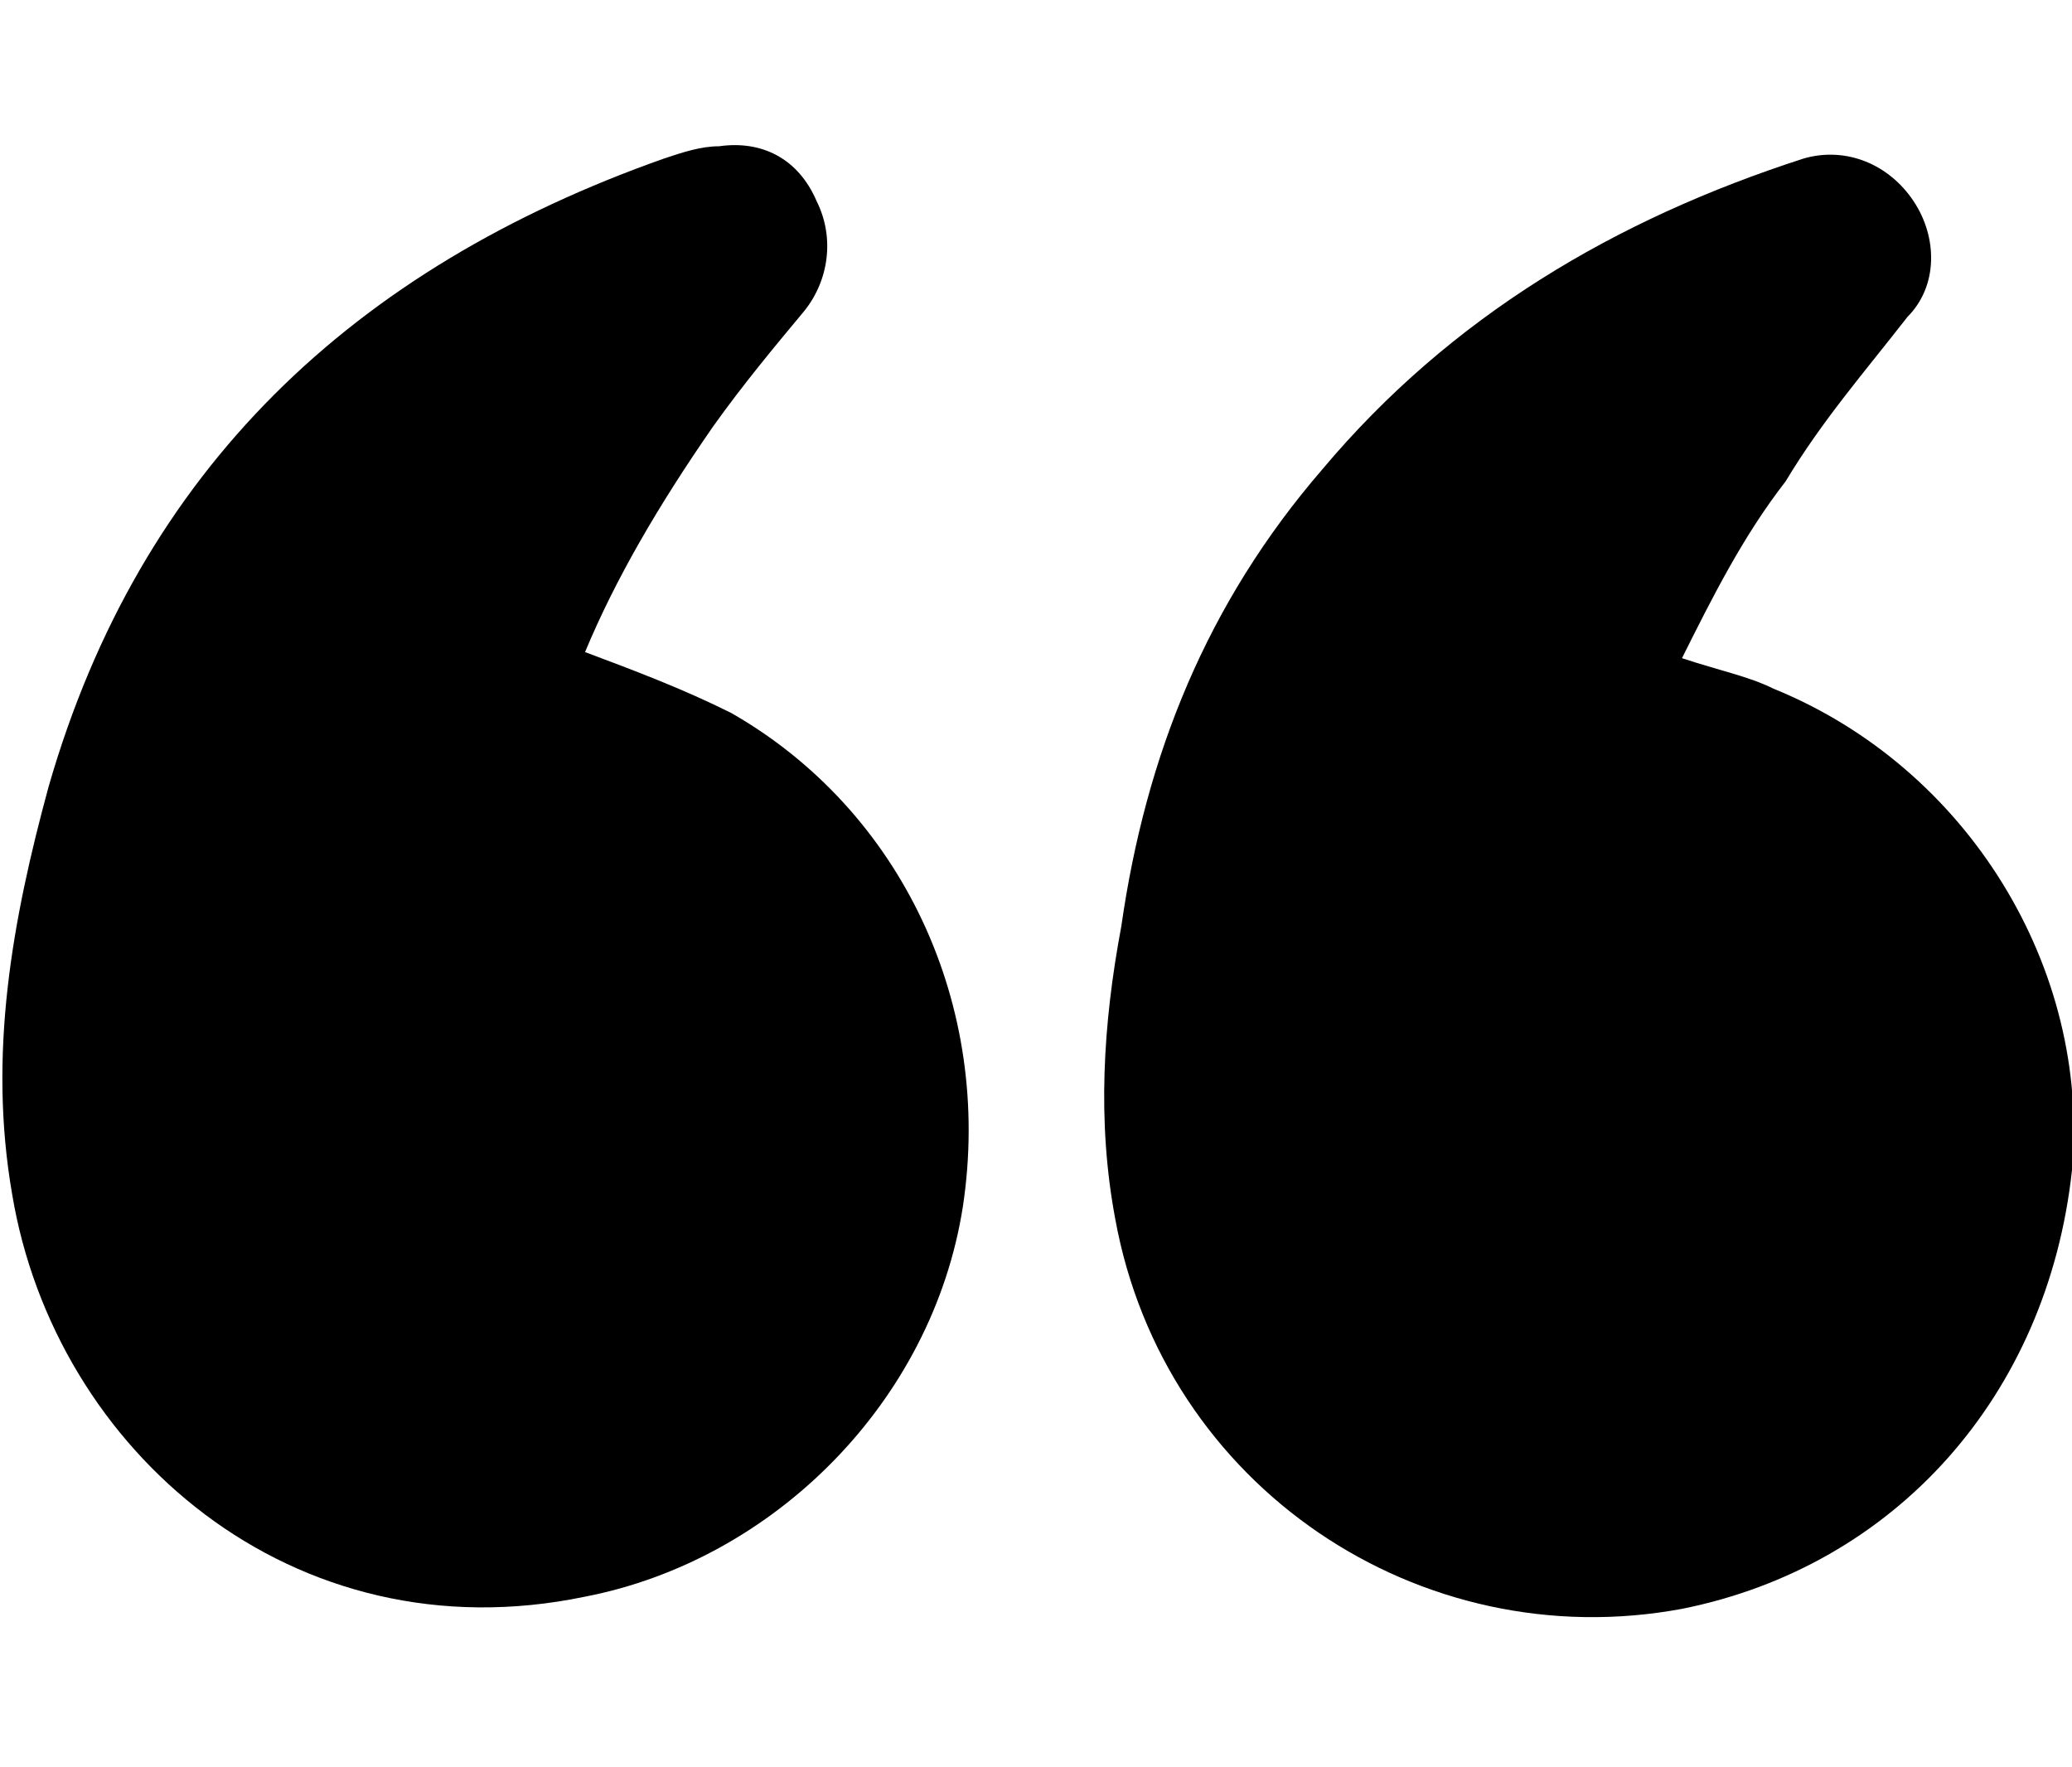
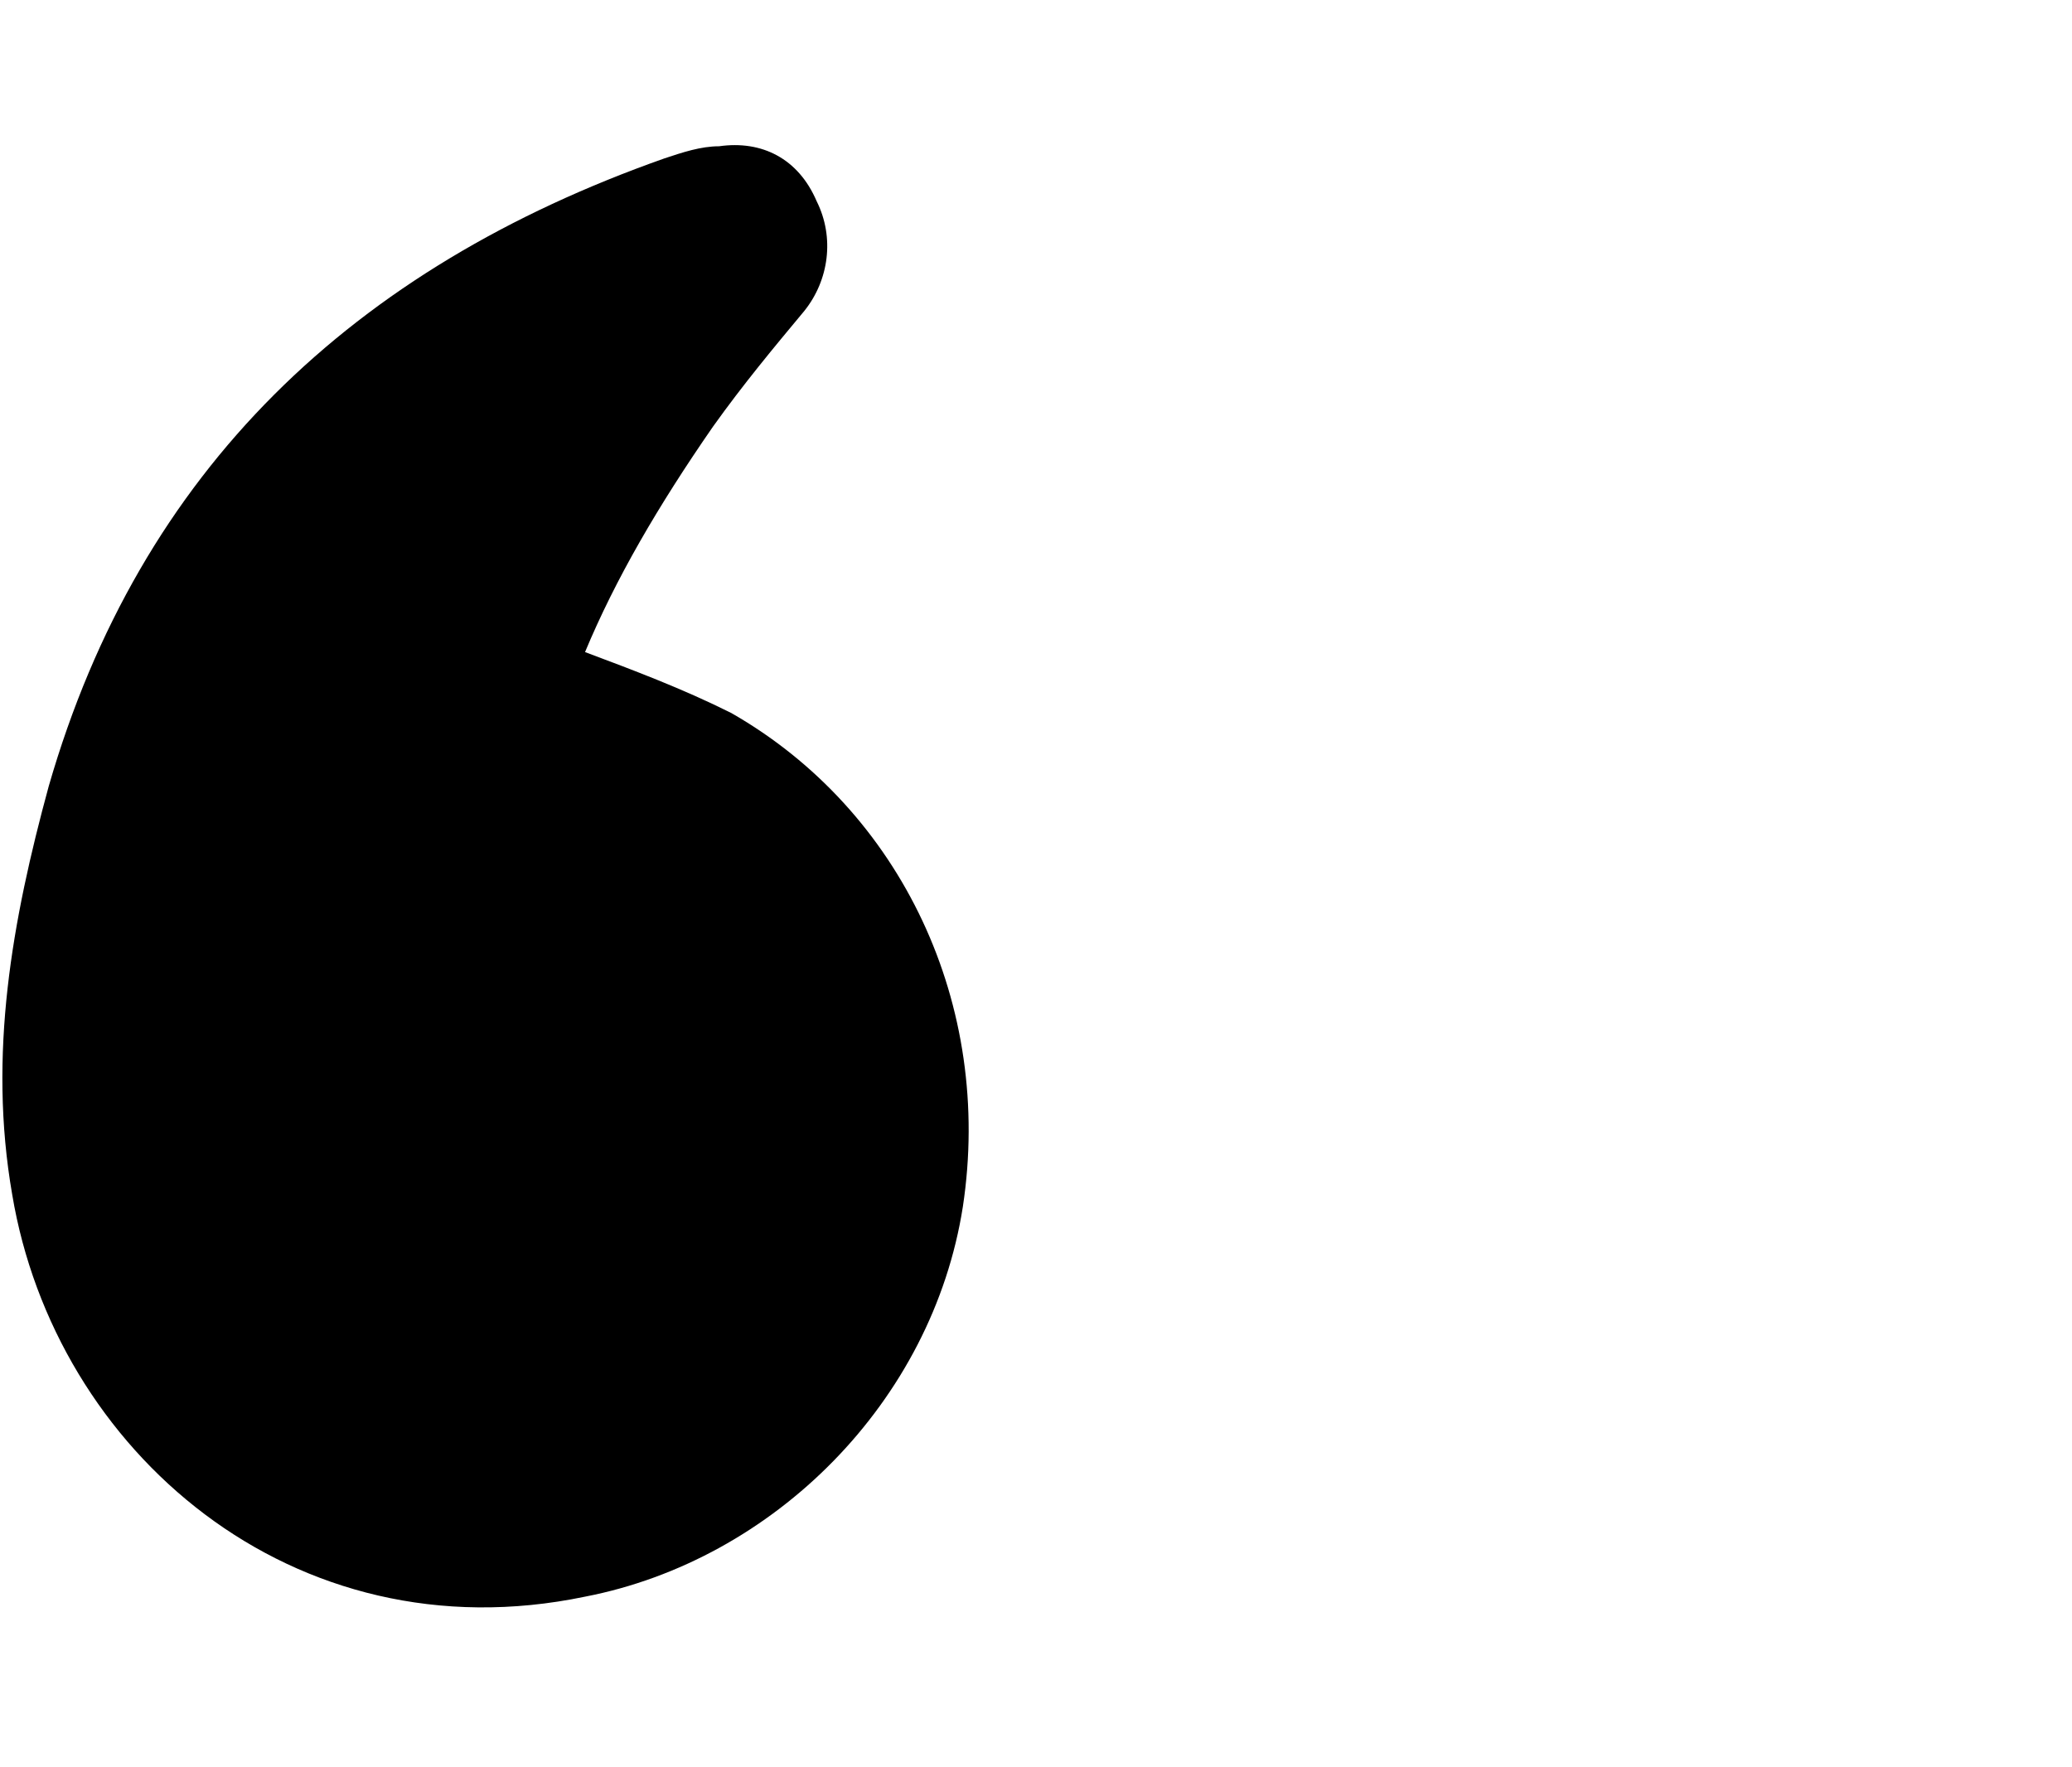
<svg xmlns="http://www.w3.org/2000/svg" version="1.1" id="Layer_1" x="0px" y="0px" viewBox="0 0 34 29" style="enable-background:new 0 0 34 29;" xml:space="preserve">
  <g>
    <path d="M9.6,10.7c0.8,0.3,1.6,0.6,2.4,1c2.8,1.6,4.3,4.8,3.8,8.1c-0.5,3.2-3.1,5.8-6.2,6.4c-4.8,1-8.7-2.4-9.4-6.6   c-0.4-2.3,0-4.5,0.6-6.7c1.5-5.2,5-8.5,10.1-10.3c0.3-0.1,0.6-0.2,0.9-0.2c0.7-0.1,1.3,0.2,1.6,0.9c0.3,0.6,0.2,1.3-0.2,1.8   c-0.5,0.6-1,1.2-1.5,1.9C10.8,8.3,10.1,9.5,9.6,10.7z" />
-     <path d="M27.6,10.8c0.6,0.2,1.1,0.3,1.5,0.5c3.2,1.3,5.2,4.6,4.9,7.9c-0.4,3.7-2.9,6.5-6.4,7.2c-4.3,0.8-8.5-2-9.3-6.4   c-0.3-1.6-0.2-3.2,0.1-4.8c0.4-2.8,1.4-5.3,3.3-7.5c2.1-2.5,4.8-4.1,7.9-5.1c0.7-0.2,1.4,0.1,1.8,0.7c0.4,0.6,0.4,1.4-0.1,1.9   c-0.7,0.9-1.4,1.7-2,2.7C28.6,8.8,28.1,9.8,27.6,10.8z" />
  </g>
</svg>